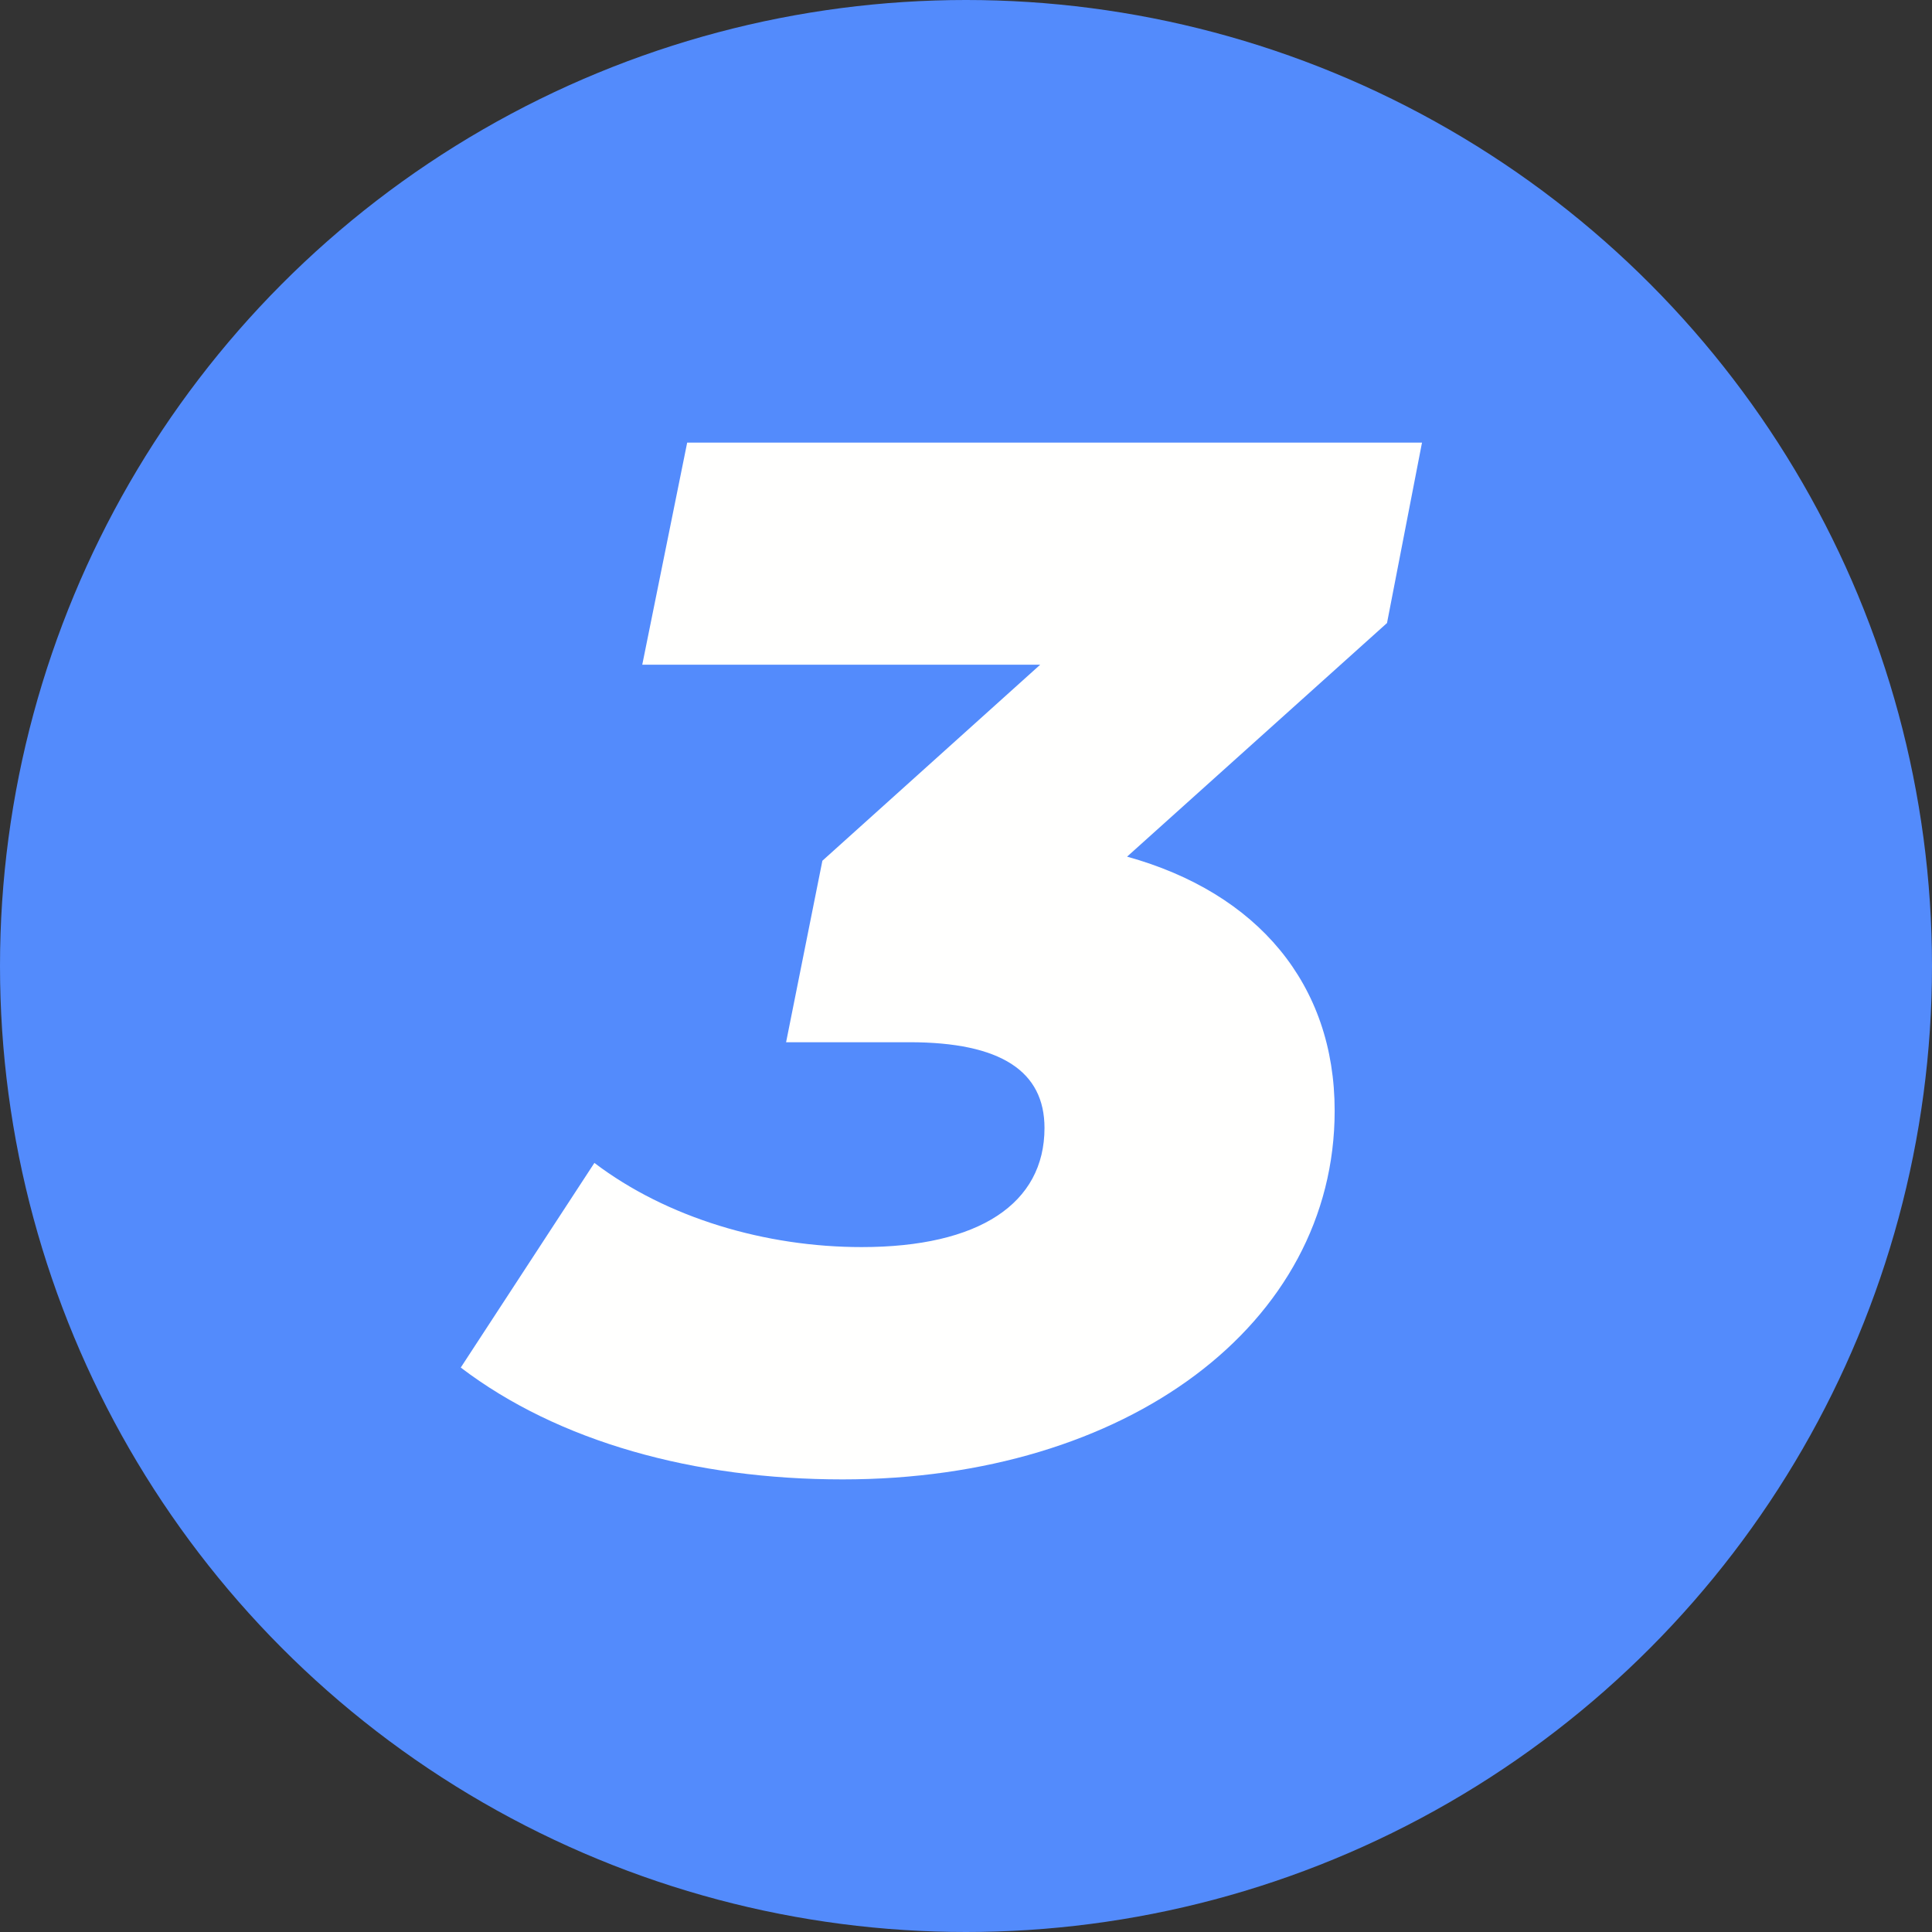
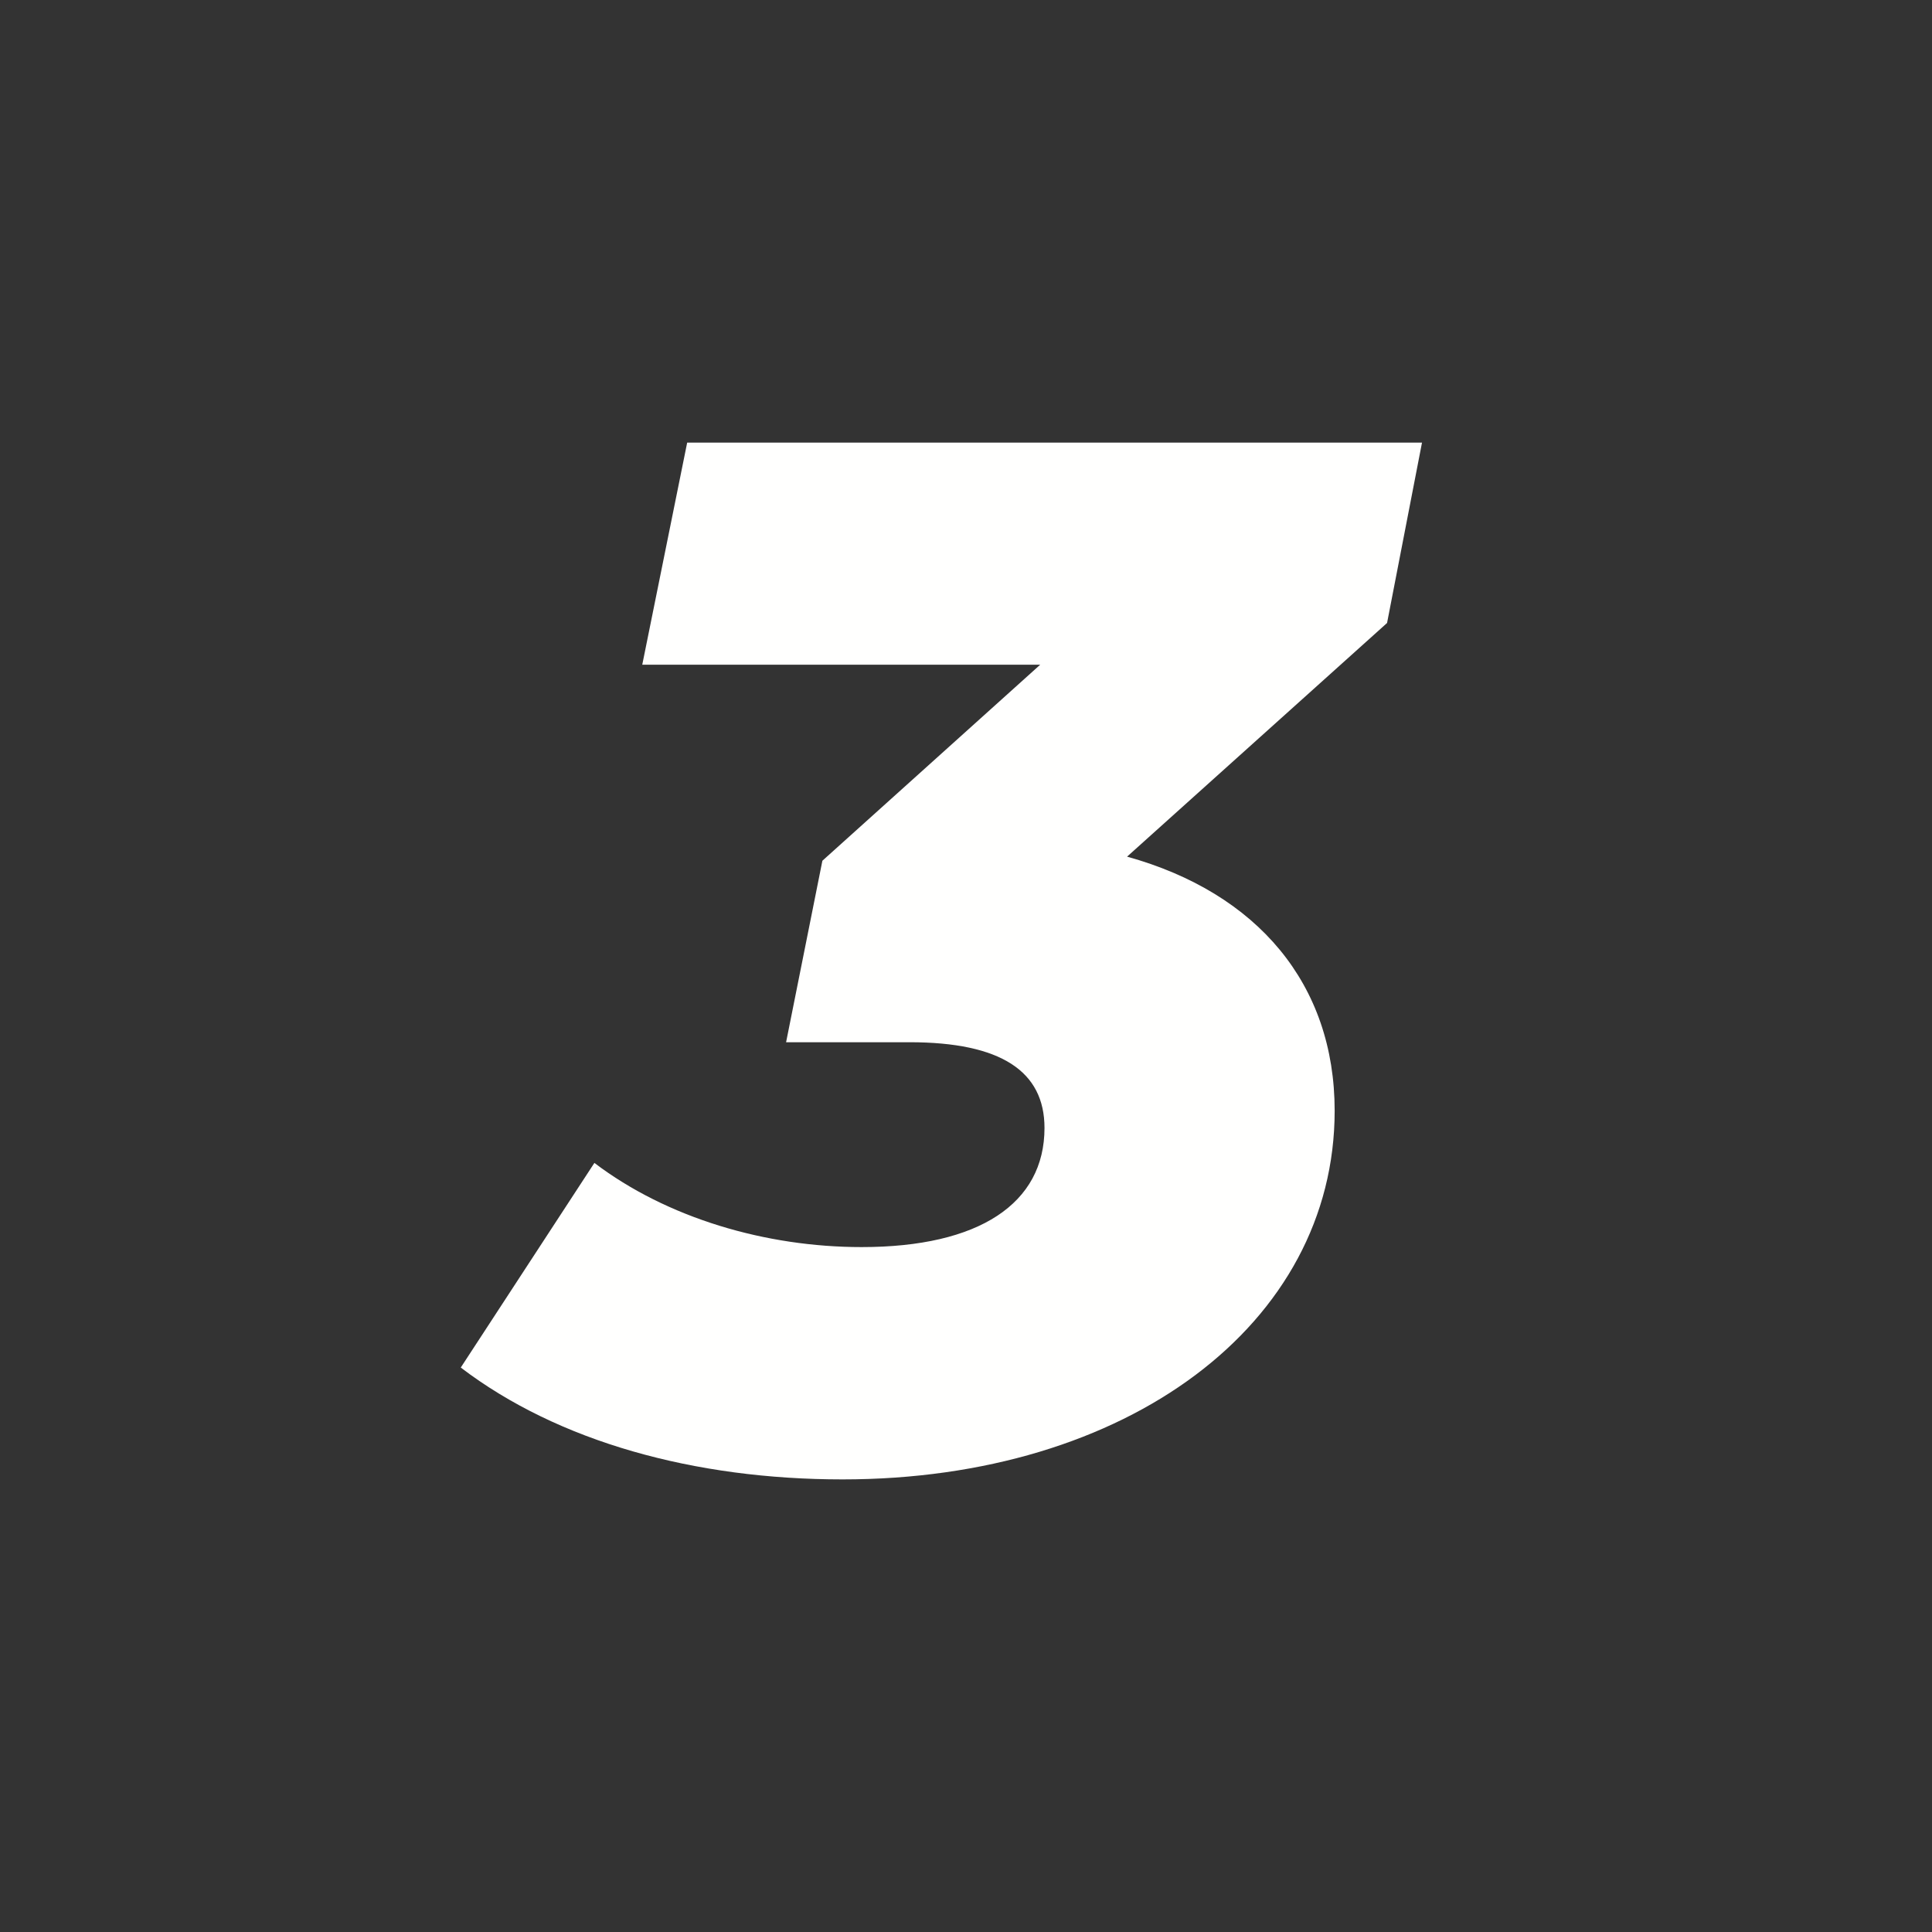
<svg xmlns="http://www.w3.org/2000/svg" id="Warstwa_1" viewBox="0 0 85.16 85.16">
  <rect x="0" y="0" width="85.16" height="85.16" fill="#333333" stroke="none" />
  <defs>
    <style>.cls-1{fill:#fffffe;}.cls-2{fill:#538bfc;}</style>
  </defs>
-   <circle class="cls-2" cx="42.58" cy="42.58" r="42.58" />
-   <path class="cls-1" d="M61.14,27.46l-11.46,10.3c5.76,1.6,9.15,5.63,9.15,11.2,0,9.41-9.15,16.25-21.69,16.25-6.53,0-12.54-1.66-16.83-4.93l5.89-9.02c3.2,2.43,7.55,3.71,11.78,3.71,5.18,0,8.06-1.92,8.06-5.25,0-2.5-1.92-3.78-5.95-3.78h-5.44l1.6-8,9.6-8.64H28.31l1.98-9.79H62.68l-1.54,7.94Z" />
+   <path class="cls-1" d="M61.14,27.46l-11.46,10.3c5.76,1.6,9.15,5.63,9.15,11.2,0,9.41-9.15,16.25-21.69,16.25-6.53,0-12.54-1.66-16.83-4.93l5.89-9.02c3.2,2.43,7.55,3.71,11.78,3.71,5.18,0,8.06-1.92,8.06-5.25,0-2.5-1.92-3.78-5.95-3.78h-5.44l1.6-8,9.6-8.64H28.31l1.98-9.79H62.68Z" />
</svg>